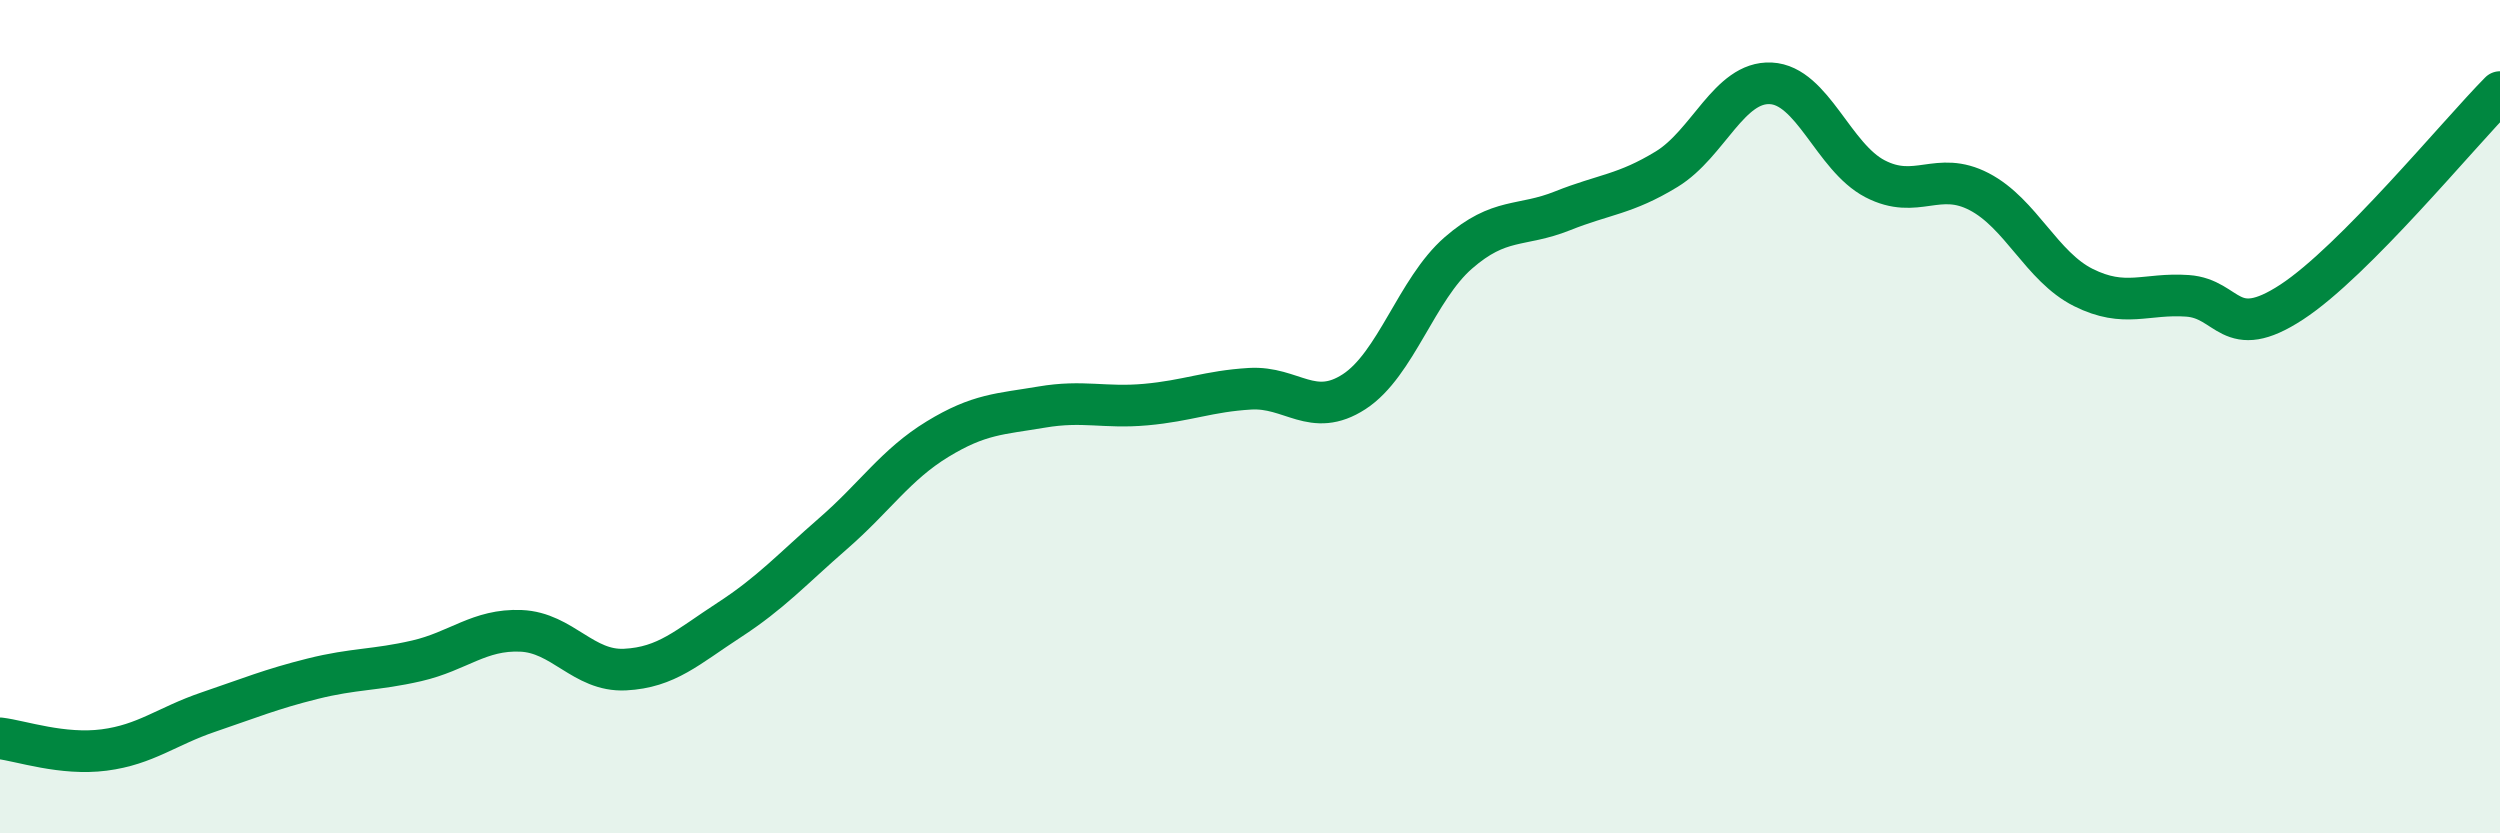
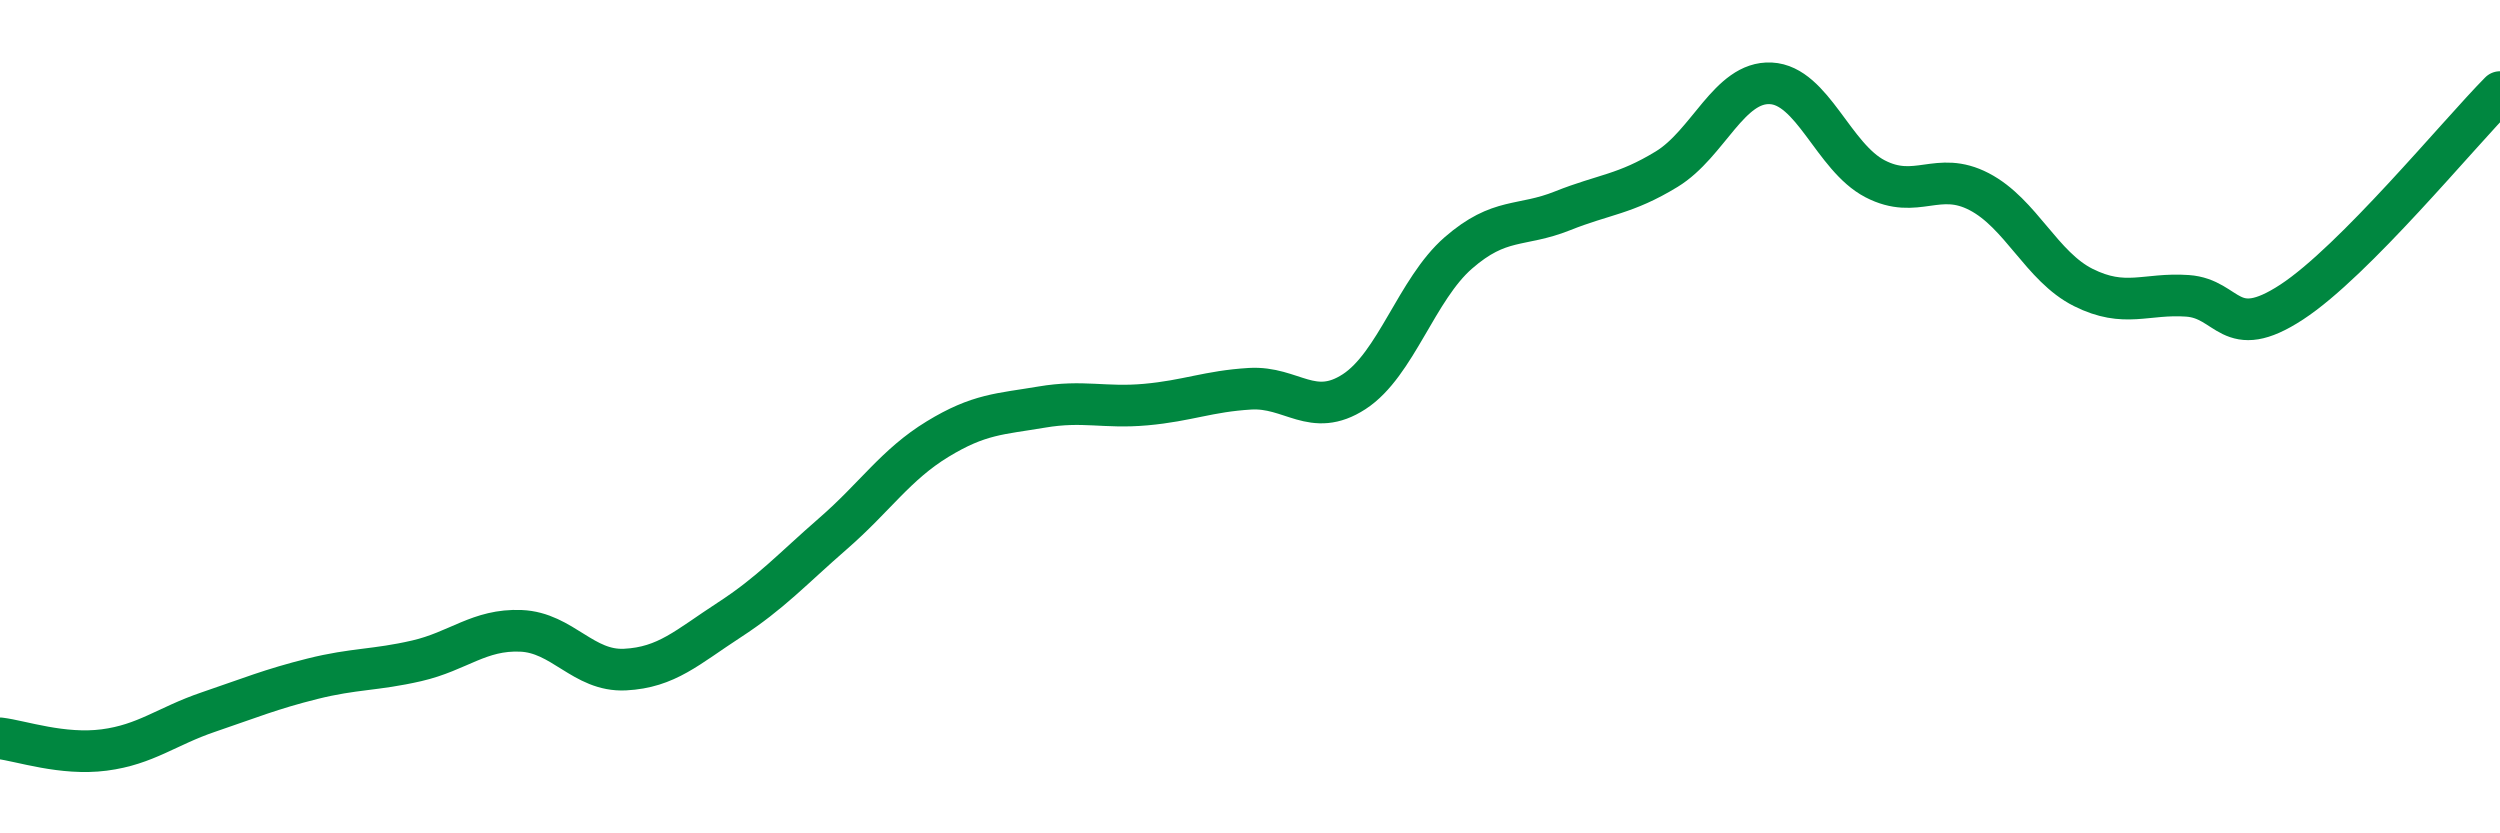
<svg xmlns="http://www.w3.org/2000/svg" width="60" height="20" viewBox="0 0 60 20">
-   <path d="M 0,17.72 C 0.5,17.78 1.5,18.13 2.5,18 C 3.5,17.87 4,17.43 5,17.09 C 6,16.75 6.5,16.54 7.5,16.29 C 8.5,16.04 9,16.09 10,15.86 C 11,15.63 11.5,15.1 12.5,15.14 C 13.5,15.18 14,16.12 15,16.07 C 16,16.02 16.5,15.53 17.5,14.88 C 18.5,14.23 19,13.67 20,12.8 C 21,11.93 21.5,11.15 22.5,10.54 C 23.5,9.93 24,9.94 25,9.77 C 26,9.6 26.5,9.8 27.5,9.71 C 28.5,9.62 29,9.39 30,9.33 C 31,9.27 31.5,10.05 32.5,9.4 C 33.5,8.75 34,6.94 35,6.07 C 36,5.2 36.5,5.46 37.5,5.06 C 38.5,4.66 39,4.67 40,4.06 C 41,3.45 41.5,1.95 42.5,2 C 43.5,2.05 44,3.77 45,4.29 C 46,4.81 46.5,4.08 47.5,4.6 C 48.5,5.12 49,6.4 50,6.9 C 51,7.4 51.5,7.03 52.5,7.1 C 53.5,7.17 53.5,8.23 55,7.25 C 56.5,6.27 59,3.22 60,2.21L60 20L0 20Z" fill="#008740" opacity="0.1" stroke-linecap="round" stroke-linejoin="round" />
  <path d="M 0,17.72 C 0.5,17.78 1.5,18.13 2.5,18 C 3.5,17.87 4,17.43 5,17.09 C 6,16.75 6.5,16.54 7.5,16.29 C 8.5,16.04 9,16.09 10,15.86 C 11,15.63 11.5,15.1 12.5,15.14 C 13.5,15.18 14,16.12 15,16.07 C 16,16.02 16.5,15.53 17.5,14.88 C 18.5,14.23 19,13.67 20,12.8 C 21,11.93 21.5,11.15 22.5,10.54 C 23.5,9.93 24,9.94 25,9.77 C 26,9.6 26.5,9.8 27.5,9.71 C 28.5,9.62 29,9.39 30,9.33 C 31,9.27 31.5,10.05 32.5,9.4 C 33.5,8.75 34,6.94 35,6.07 C 36,5.2 36.5,5.46 37.5,5.06 C 38.5,4.66 39,4.67 40,4.06 C 41,3.45 41.5,1.95 42.5,2 C 43.5,2.05 44,3.77 45,4.29 C 46,4.81 46.5,4.08 47.5,4.6 C 48.5,5.12 49,6.4 50,6.9 C 51,7.4 51.5,7.03 52.5,7.1 C 53.5,7.17 53.5,8.23 55,7.25 C 56.5,6.27 59,3.22 60,2.21" stroke="#008740" stroke-width="1" fill="none" stroke-linecap="round" stroke-linejoin="round" />
</svg>